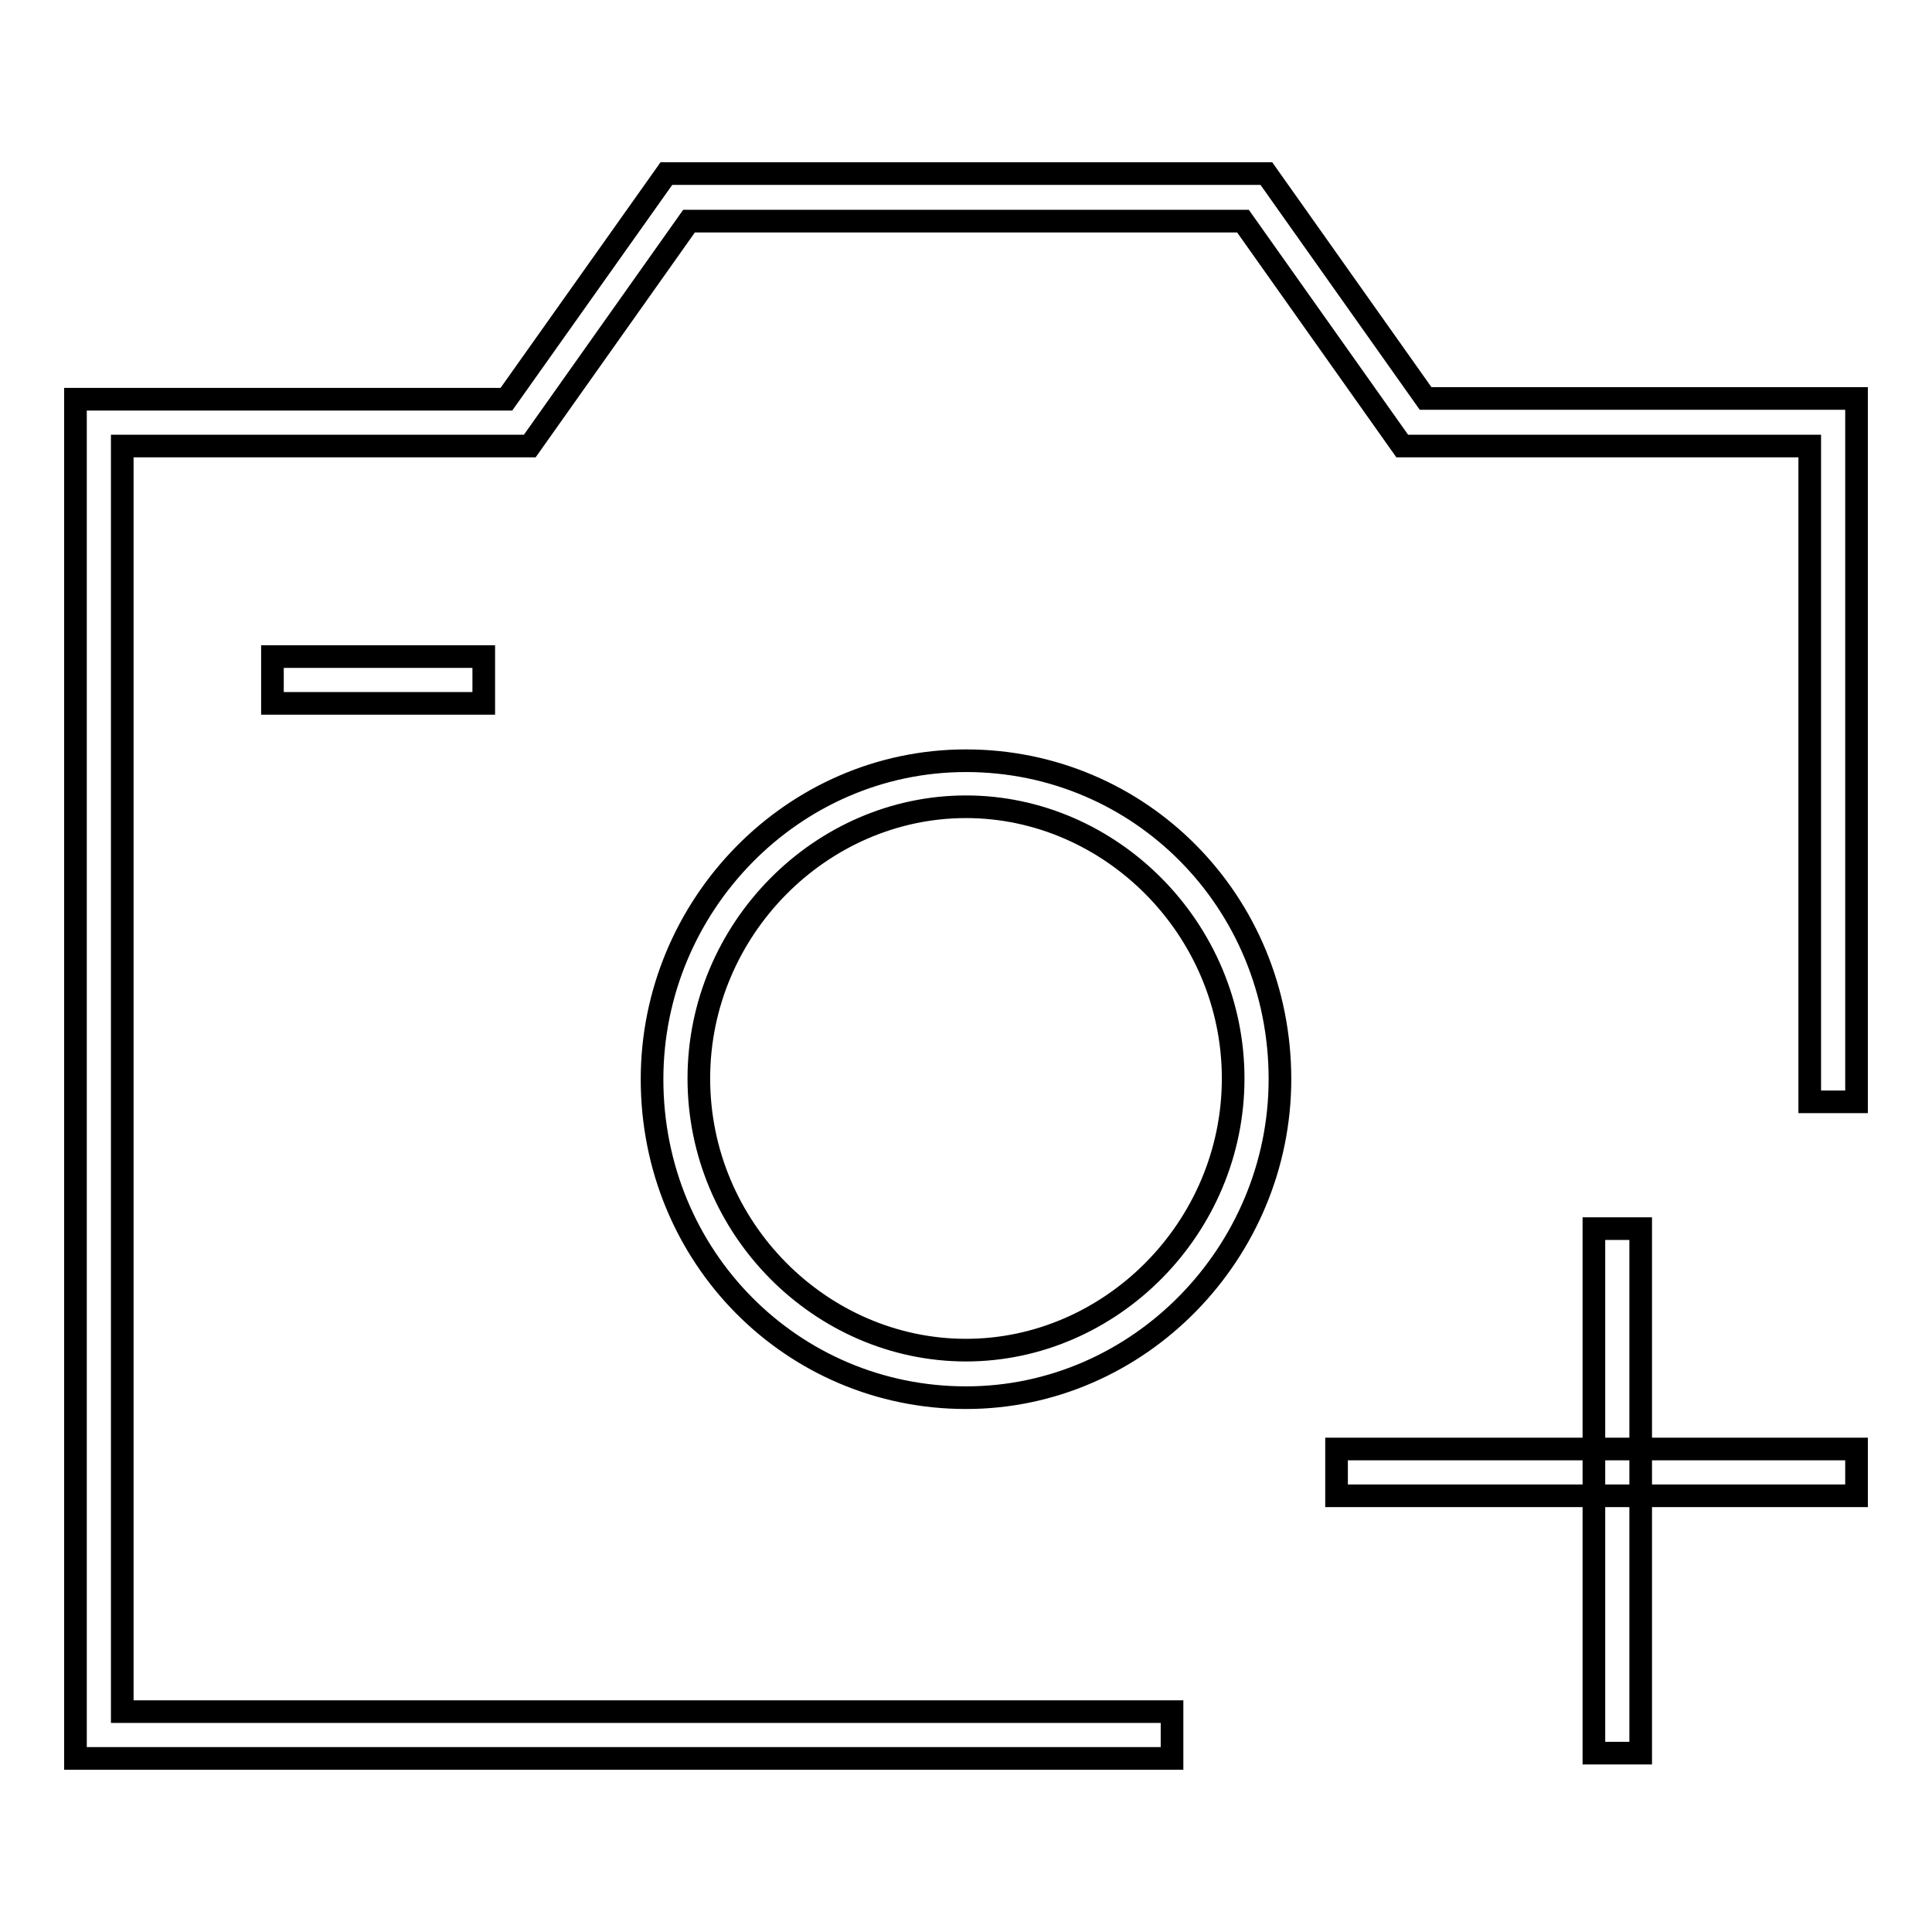
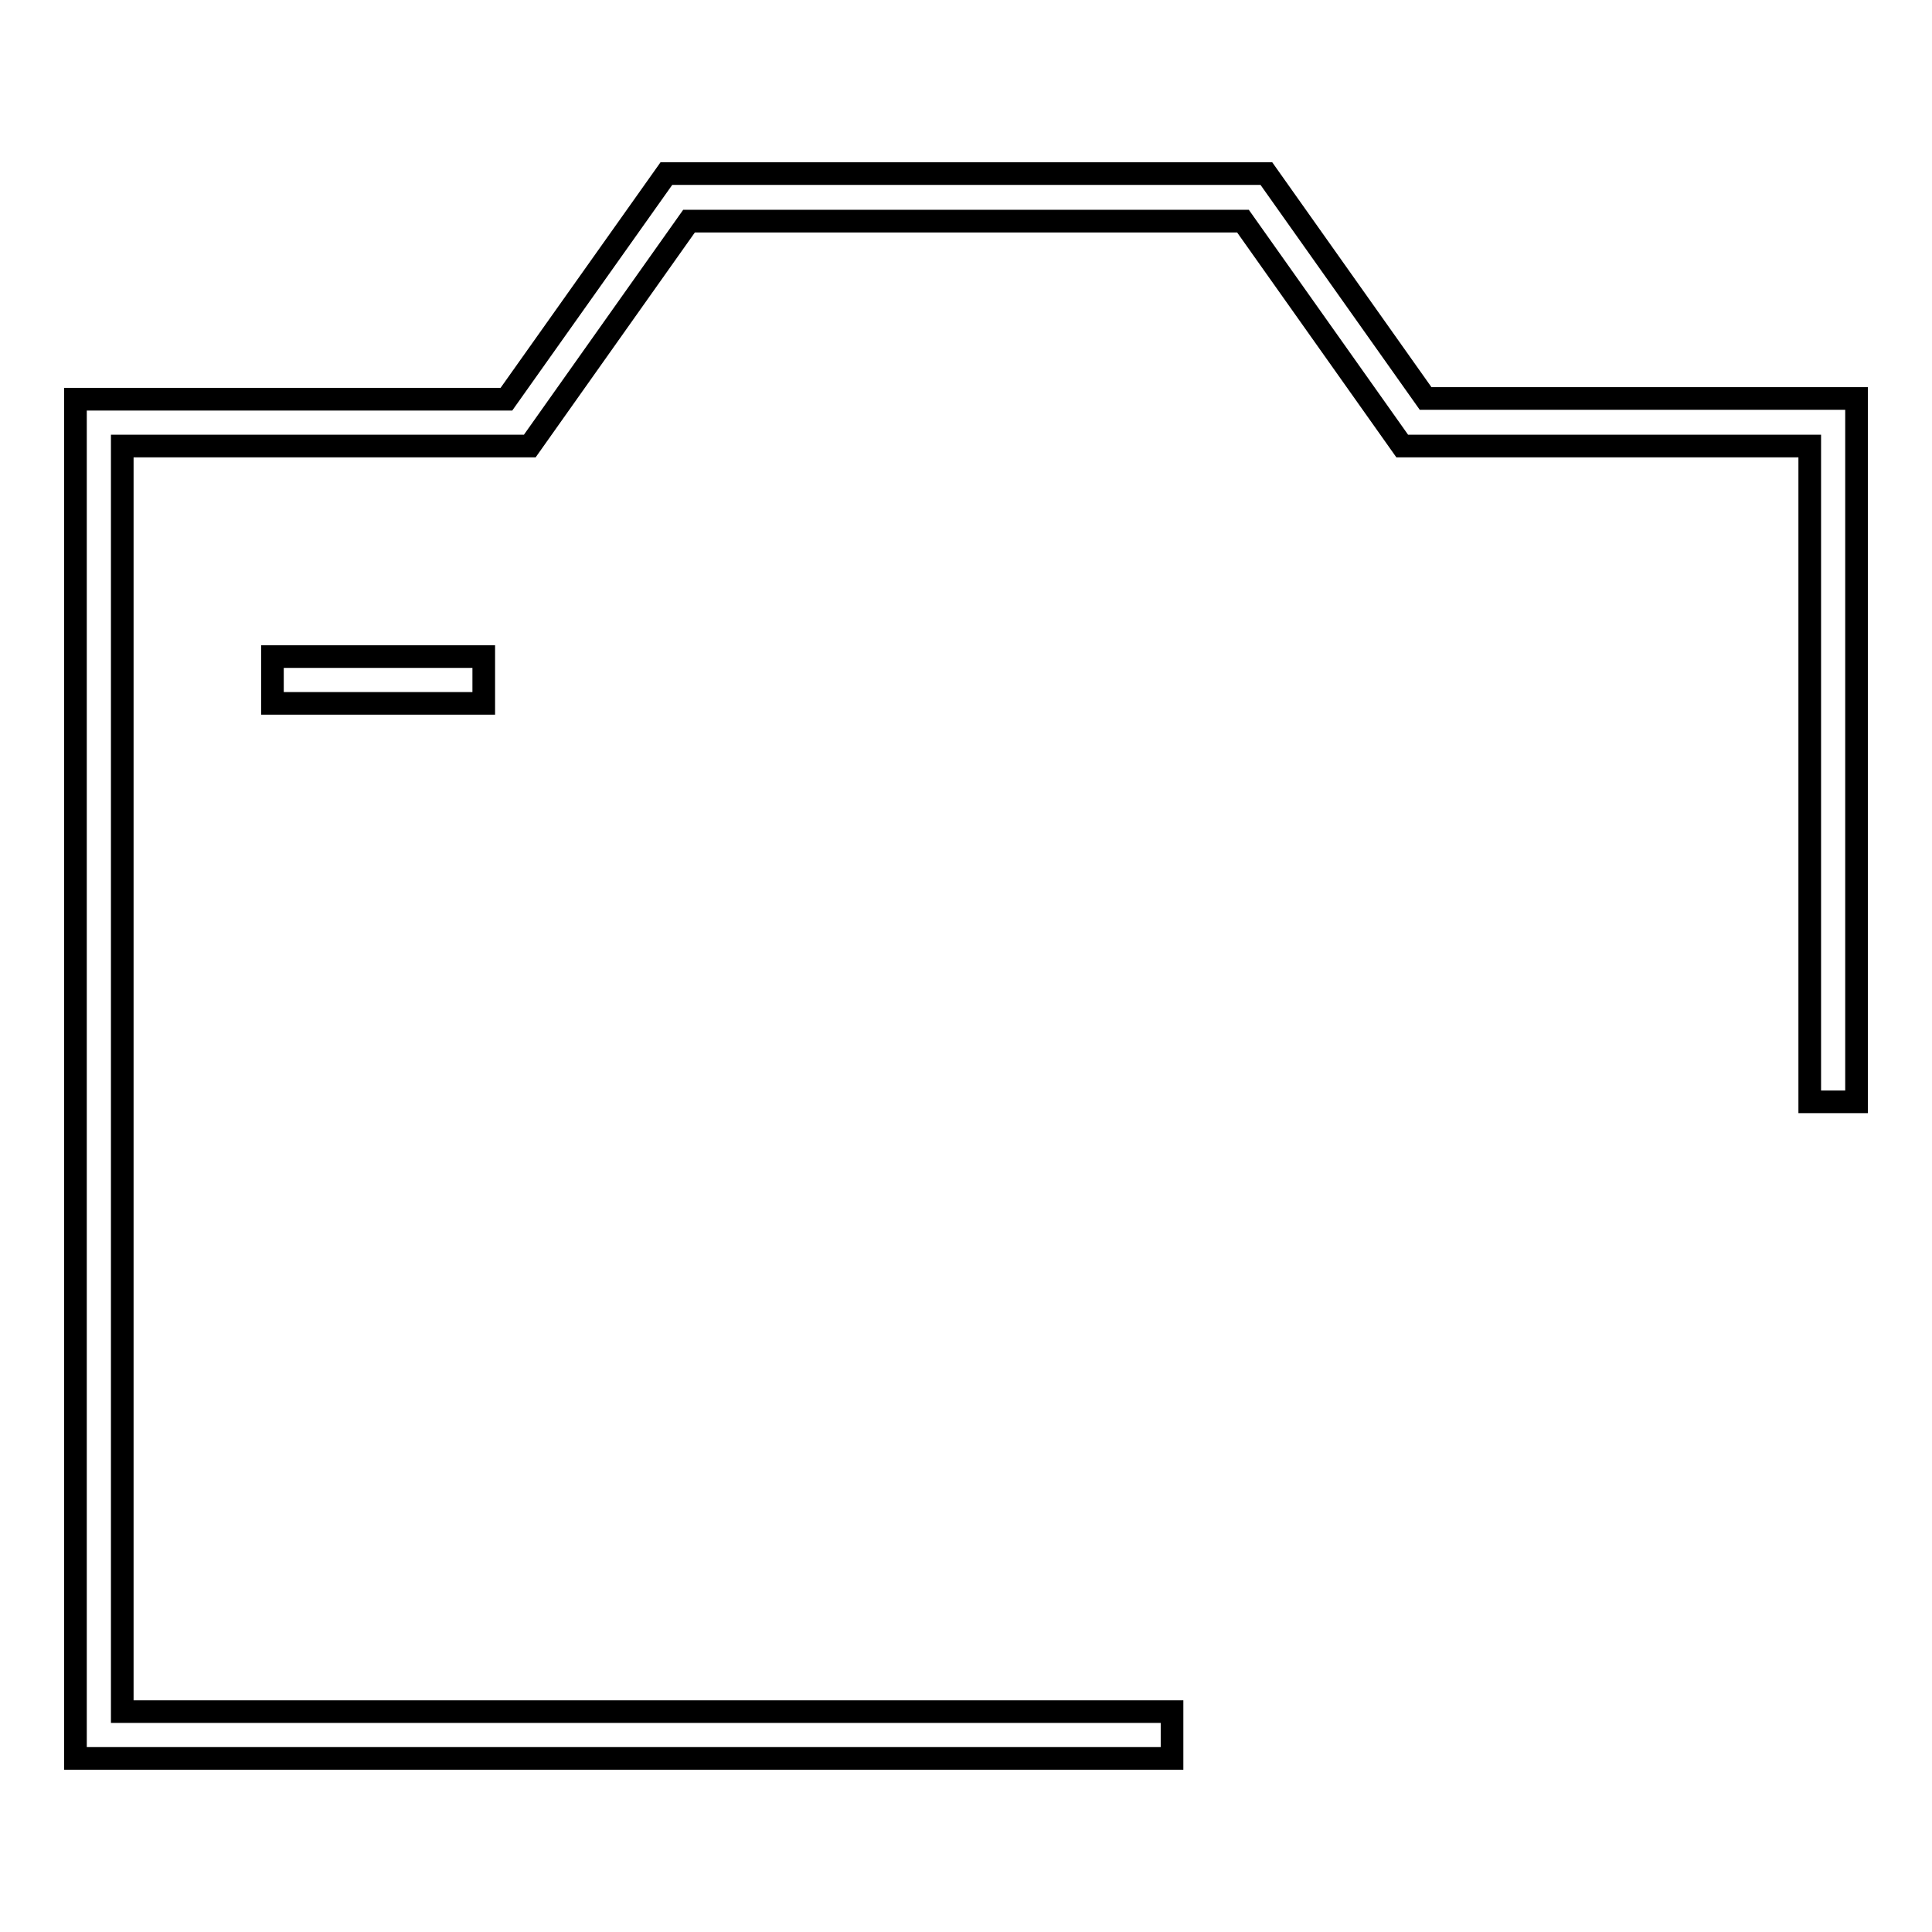
<svg xmlns="http://www.w3.org/2000/svg" version="1.1" x="0px" y="0px" viewBox="0 0 256 256" enable-background="new 0 0 256 256" xml:space="preserve">
  <g>
    <g>
      <path stroke-width="3" fill-opacity="0" stroke="#000000" d="M155.3,233H10V52.9h57.1L88.3,23h79.5l21.1,29.8H246V146h-6.2V59.1h-54l-21.1-29.8H91.3L70.2,59.1h-54v167.7h139.1V233z" />
      <path stroke-width="3" fill-opacity="0" stroke="#000000" d="M36.1,87h28v6.2h-28V87z" />
-       <path stroke-width="3" fill-opacity="0" stroke="#000000" d="M128,185.2c-23,0-41.6-18.6-41.6-42.2c0-23,18.6-42.2,41.6-42.2c23,0,41.6,18.6,41.6,42.2C169.6,165.9,151,185.2,128,185.2z M128,106.9c-19.2,0-35.4,16.2-35.4,36c0,19.9,16.2,36,35.4,36c19.2,0,35.4-16.2,35.4-36C163.4,123.1,147.2,106.9,128,106.9z" />
-       <path stroke-width="3" fill-opacity="0" stroke="#000000" d="M211.2,162.8h6.2v69.5h-6.2V162.8z" />
-       <path stroke-width="3" fill-opacity="0" stroke="#000000" d="M177.1,192H246v6.2h-68.9V192z" />
    </g>
  </g>
</svg>